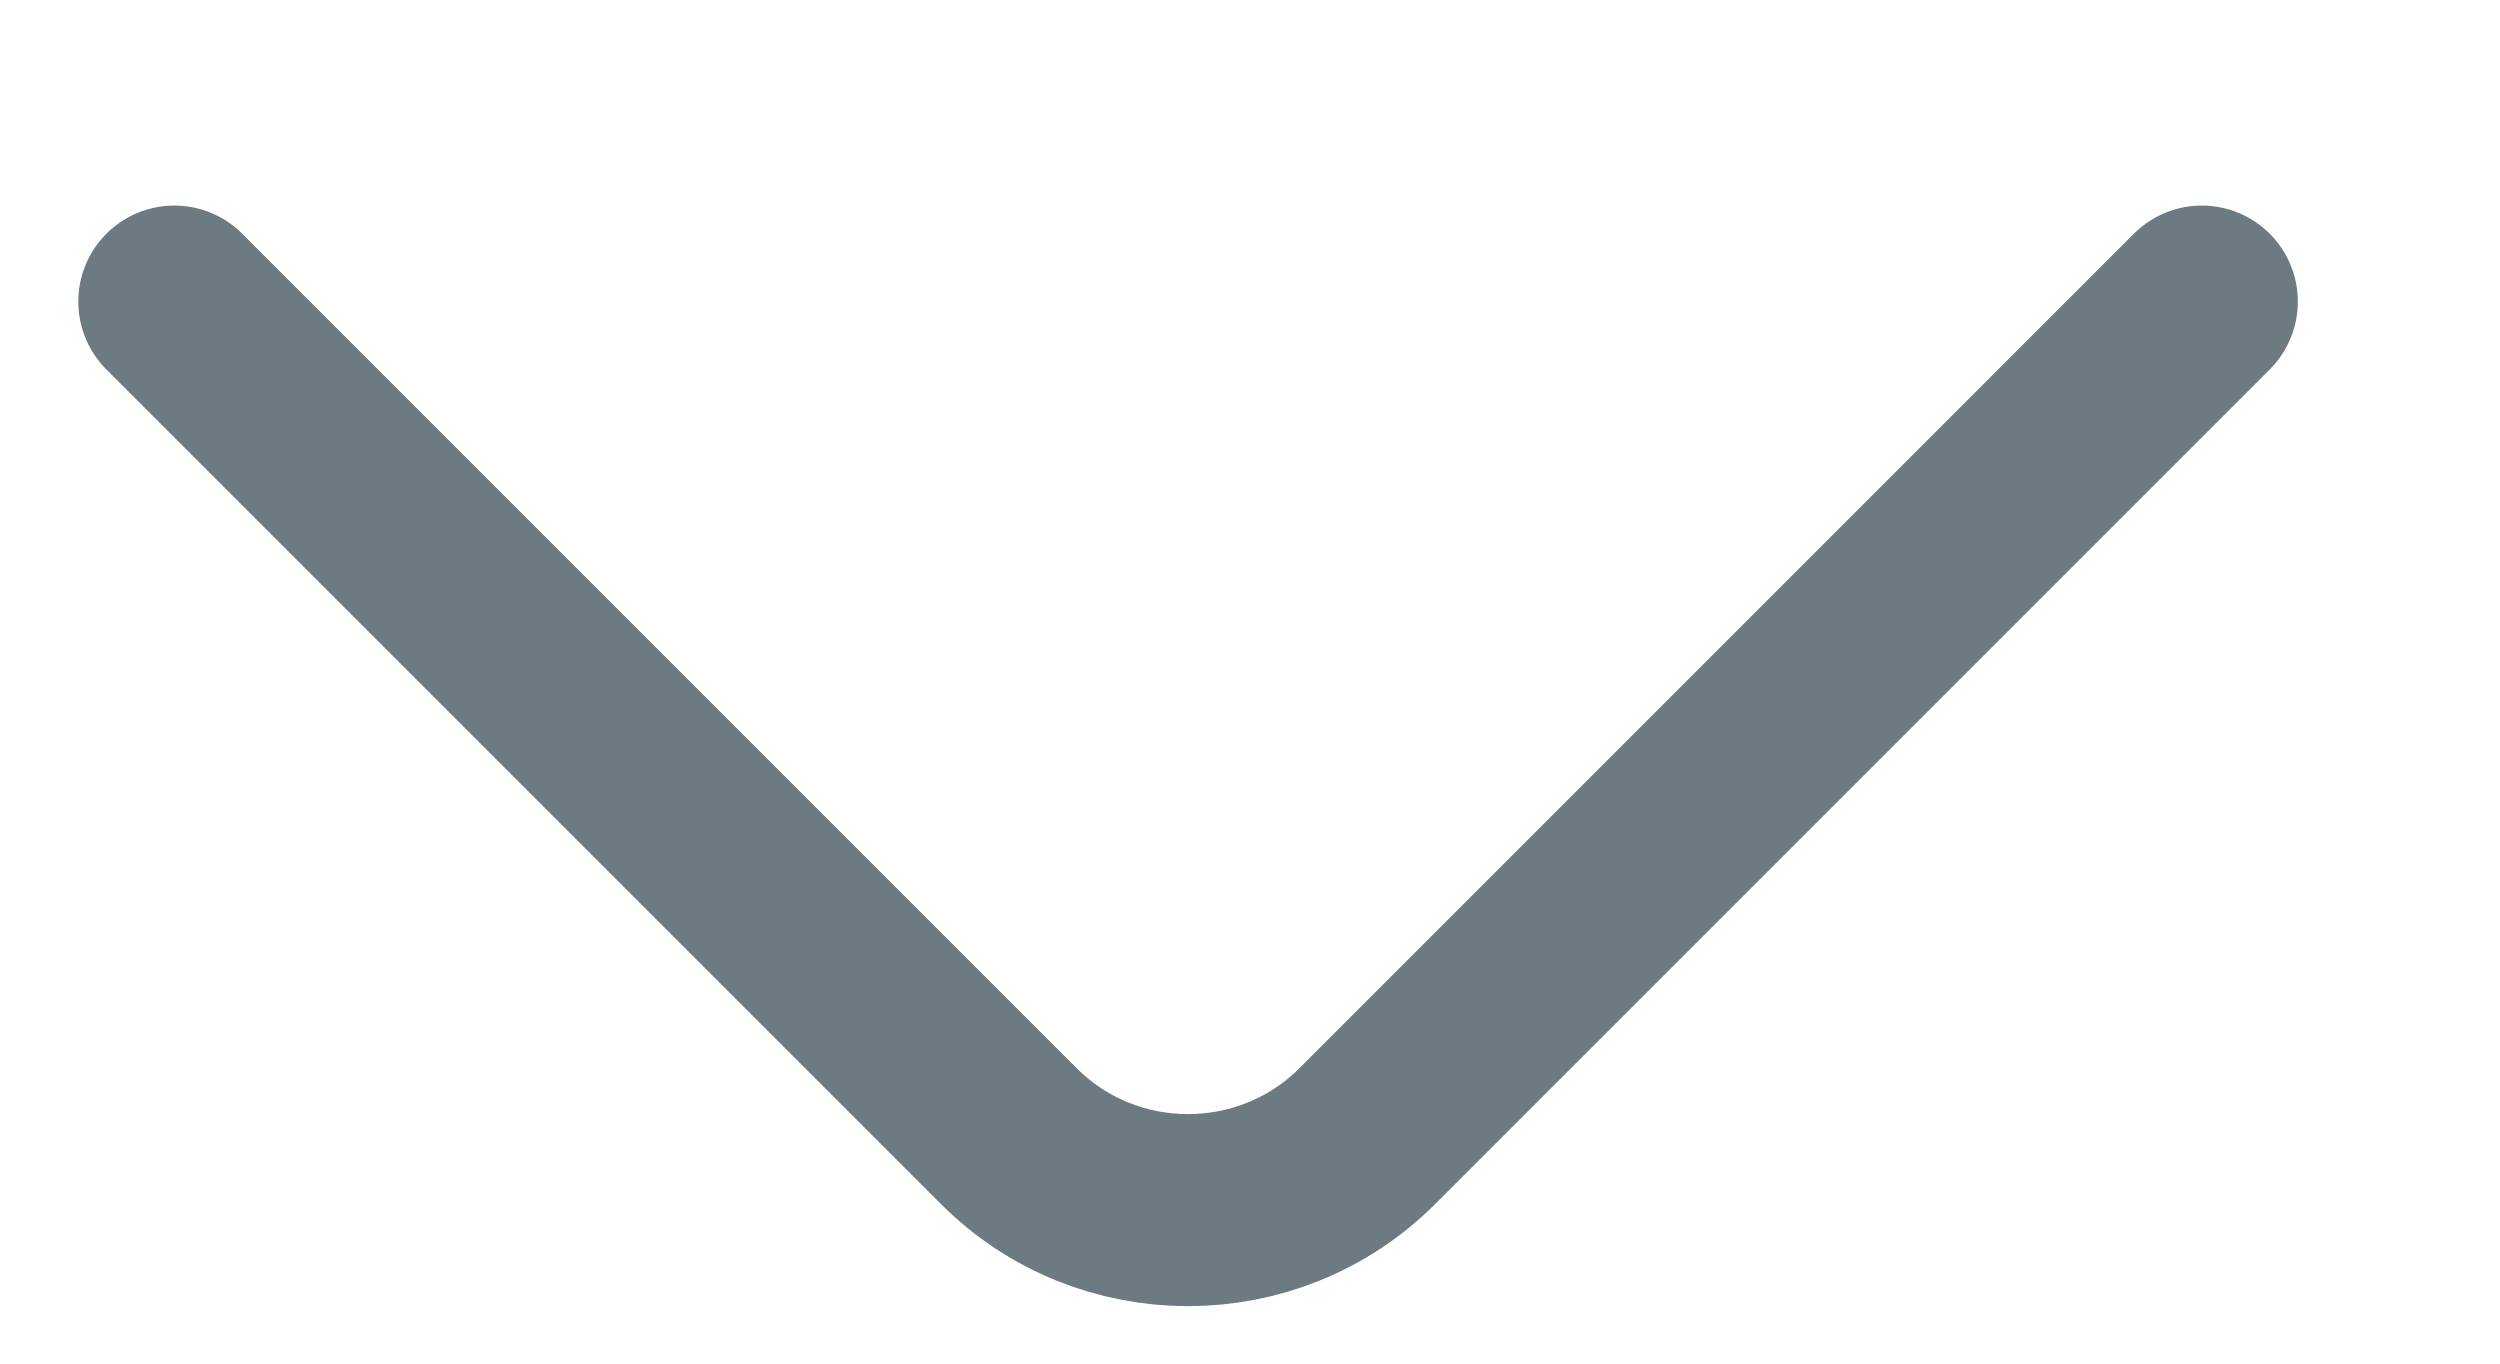
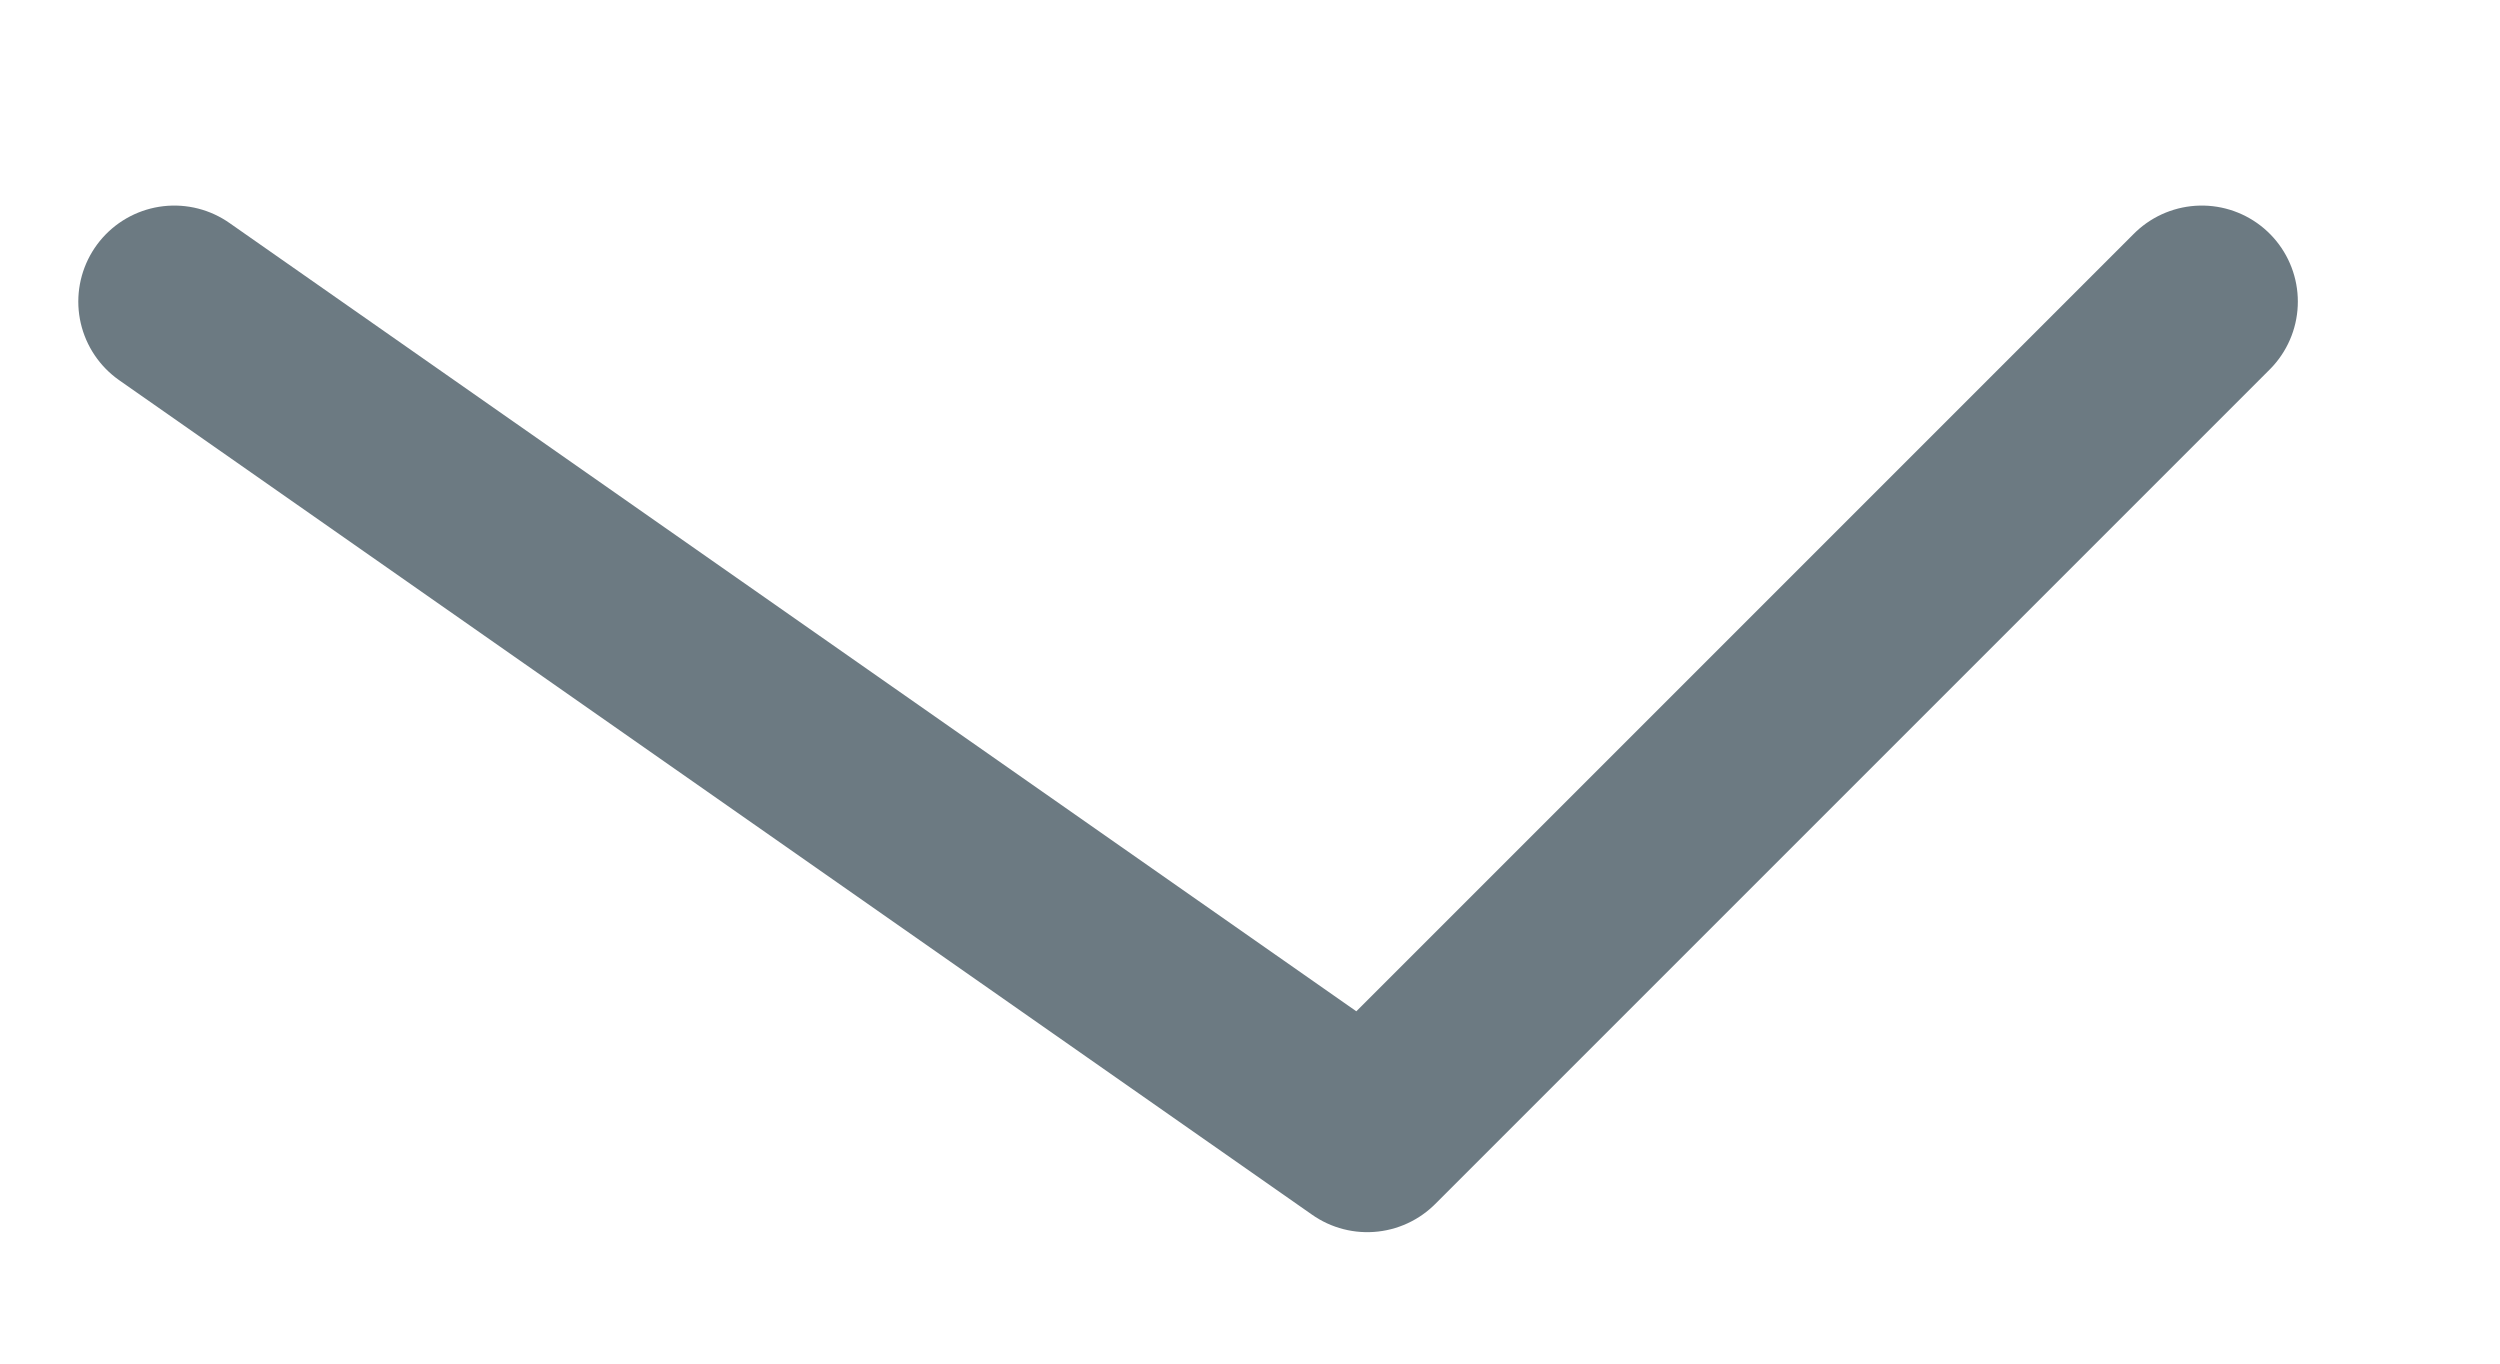
<svg xmlns="http://www.w3.org/2000/svg" width="11" height="6" viewBox="0 0 11 6" fill="none">
-   <path d="M9.688 1.327L6.016 4.999C5.582 5.433 4.872 5.433 4.439 4.999L0.767 1.327" stroke="#6C7A82" stroke-width="0.845" stroke-miterlimit="10" stroke-linecap="round" stroke-linejoin="round" />
+   <path d="M9.688 1.327L6.016 4.999L0.767 1.327" stroke="#6C7A82" stroke-width="0.845" stroke-miterlimit="10" stroke-linecap="round" stroke-linejoin="round" />
</svg>